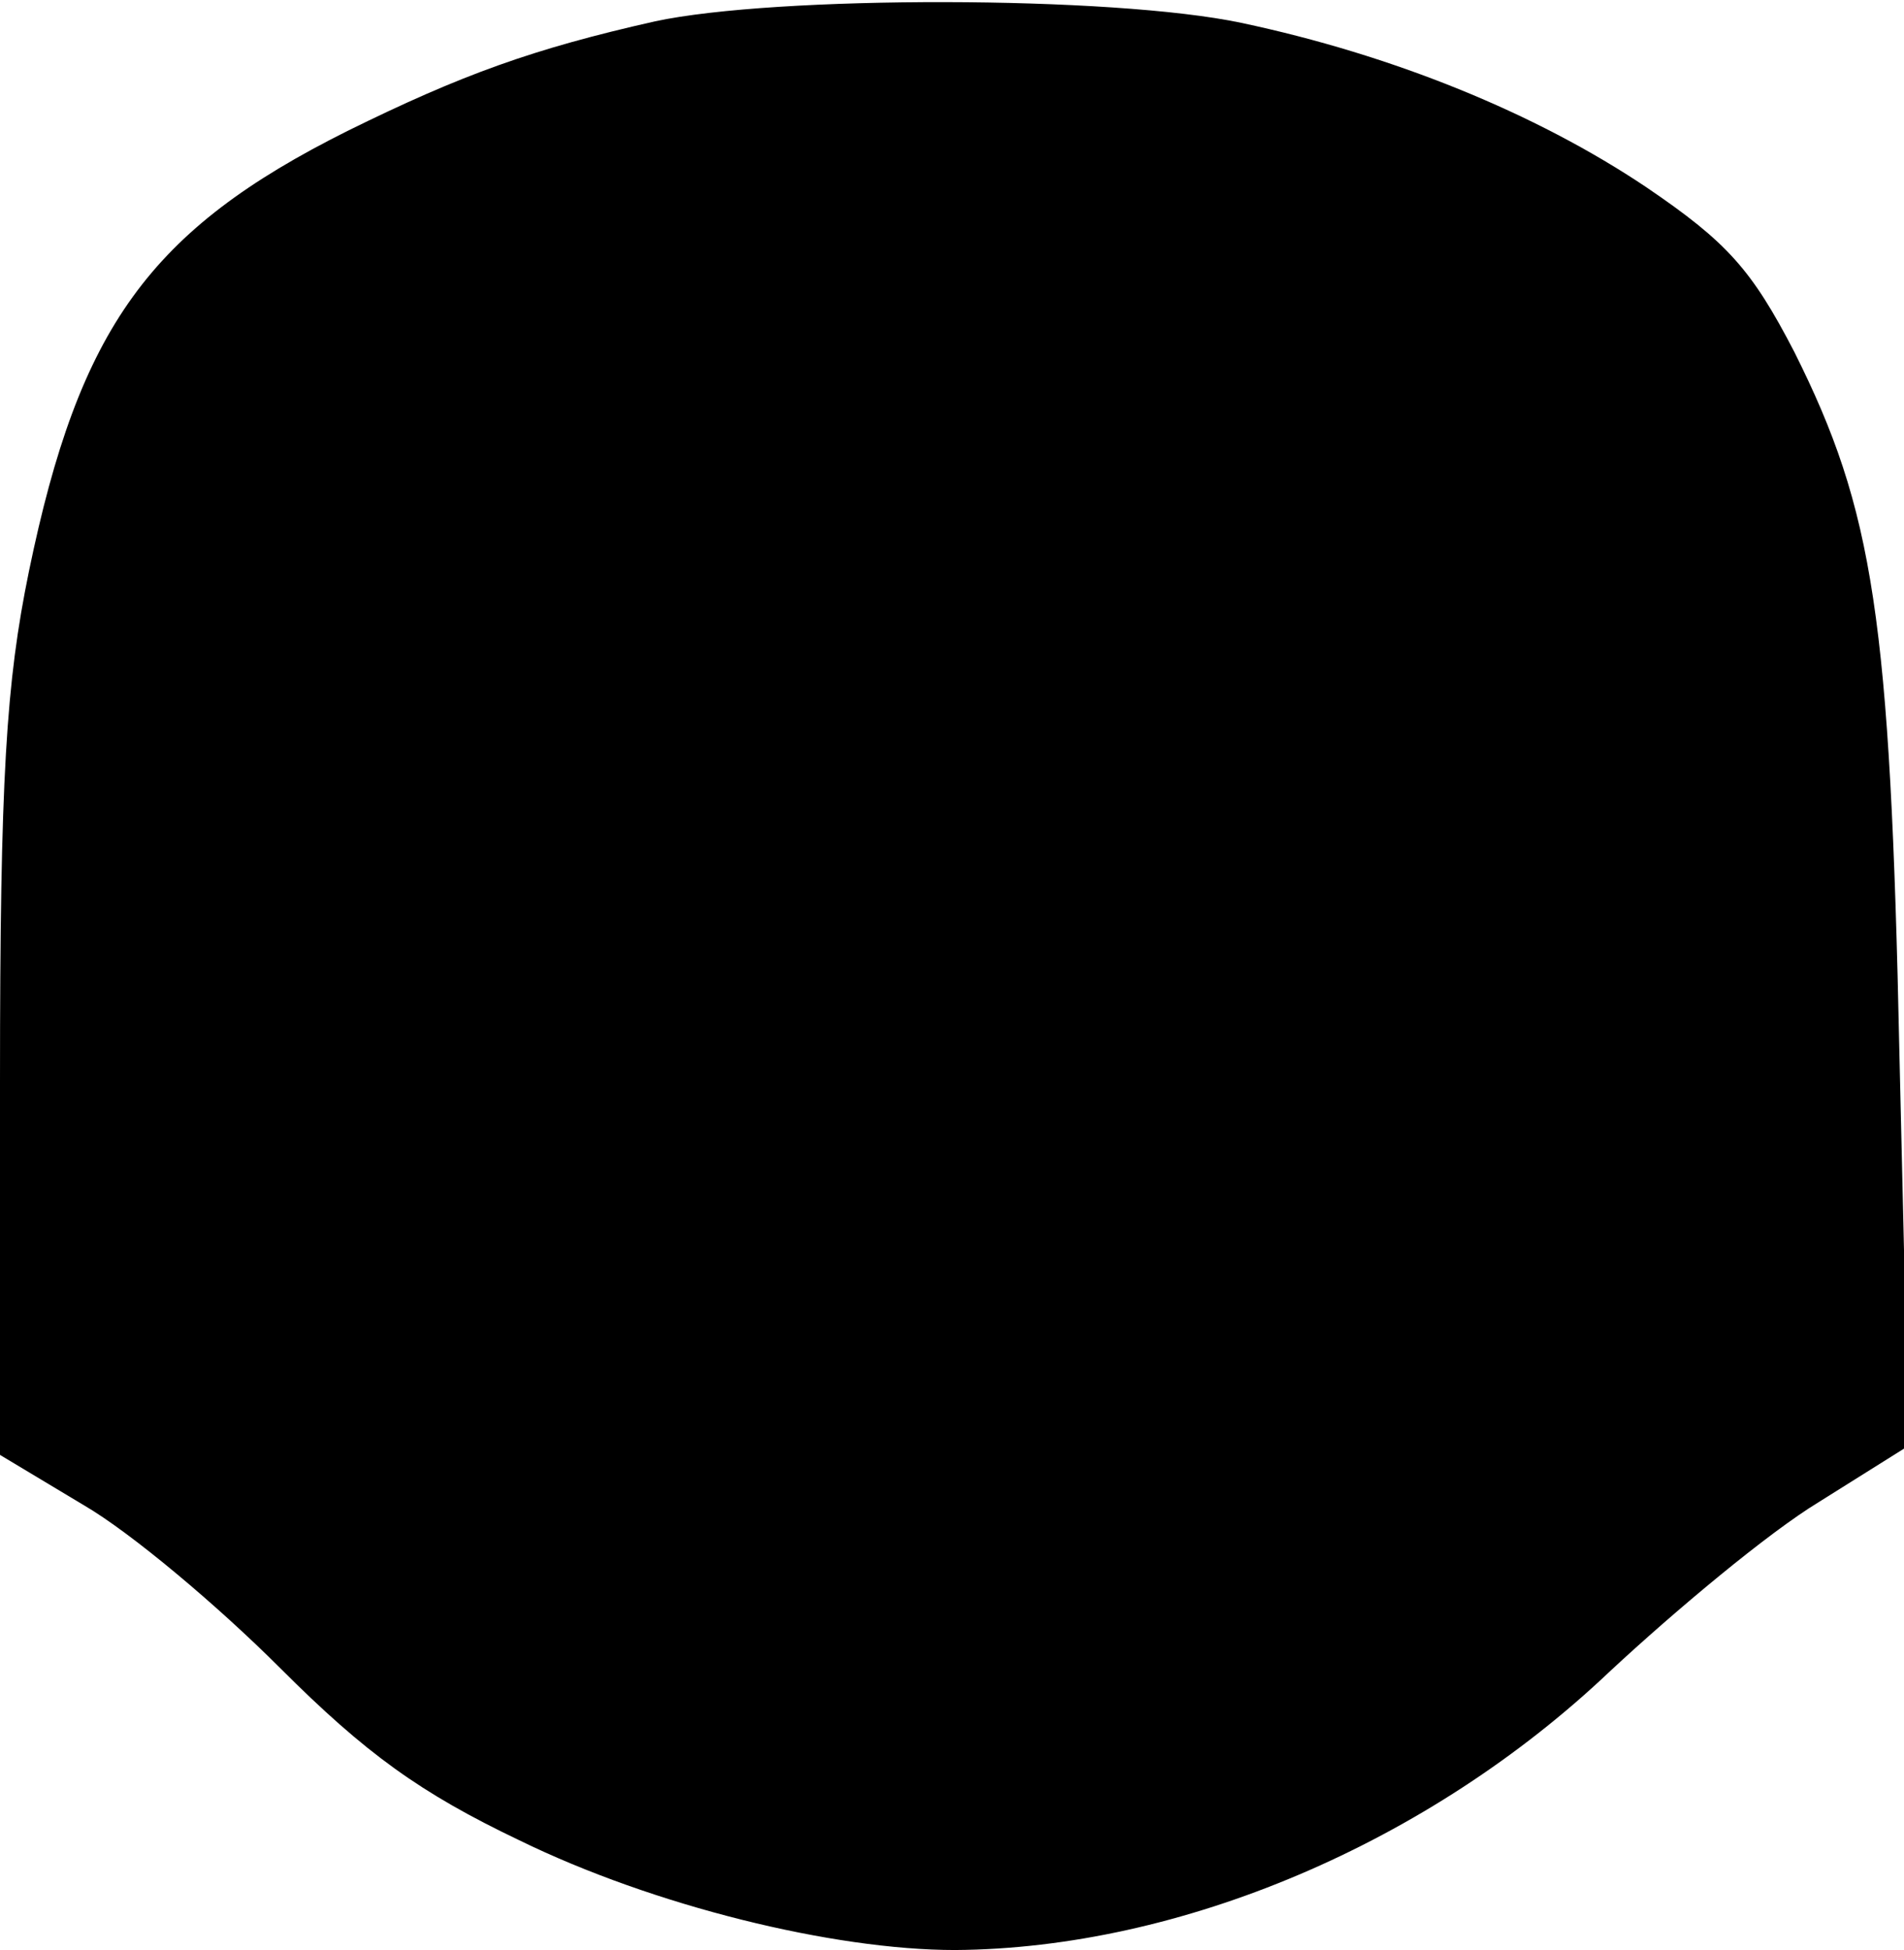
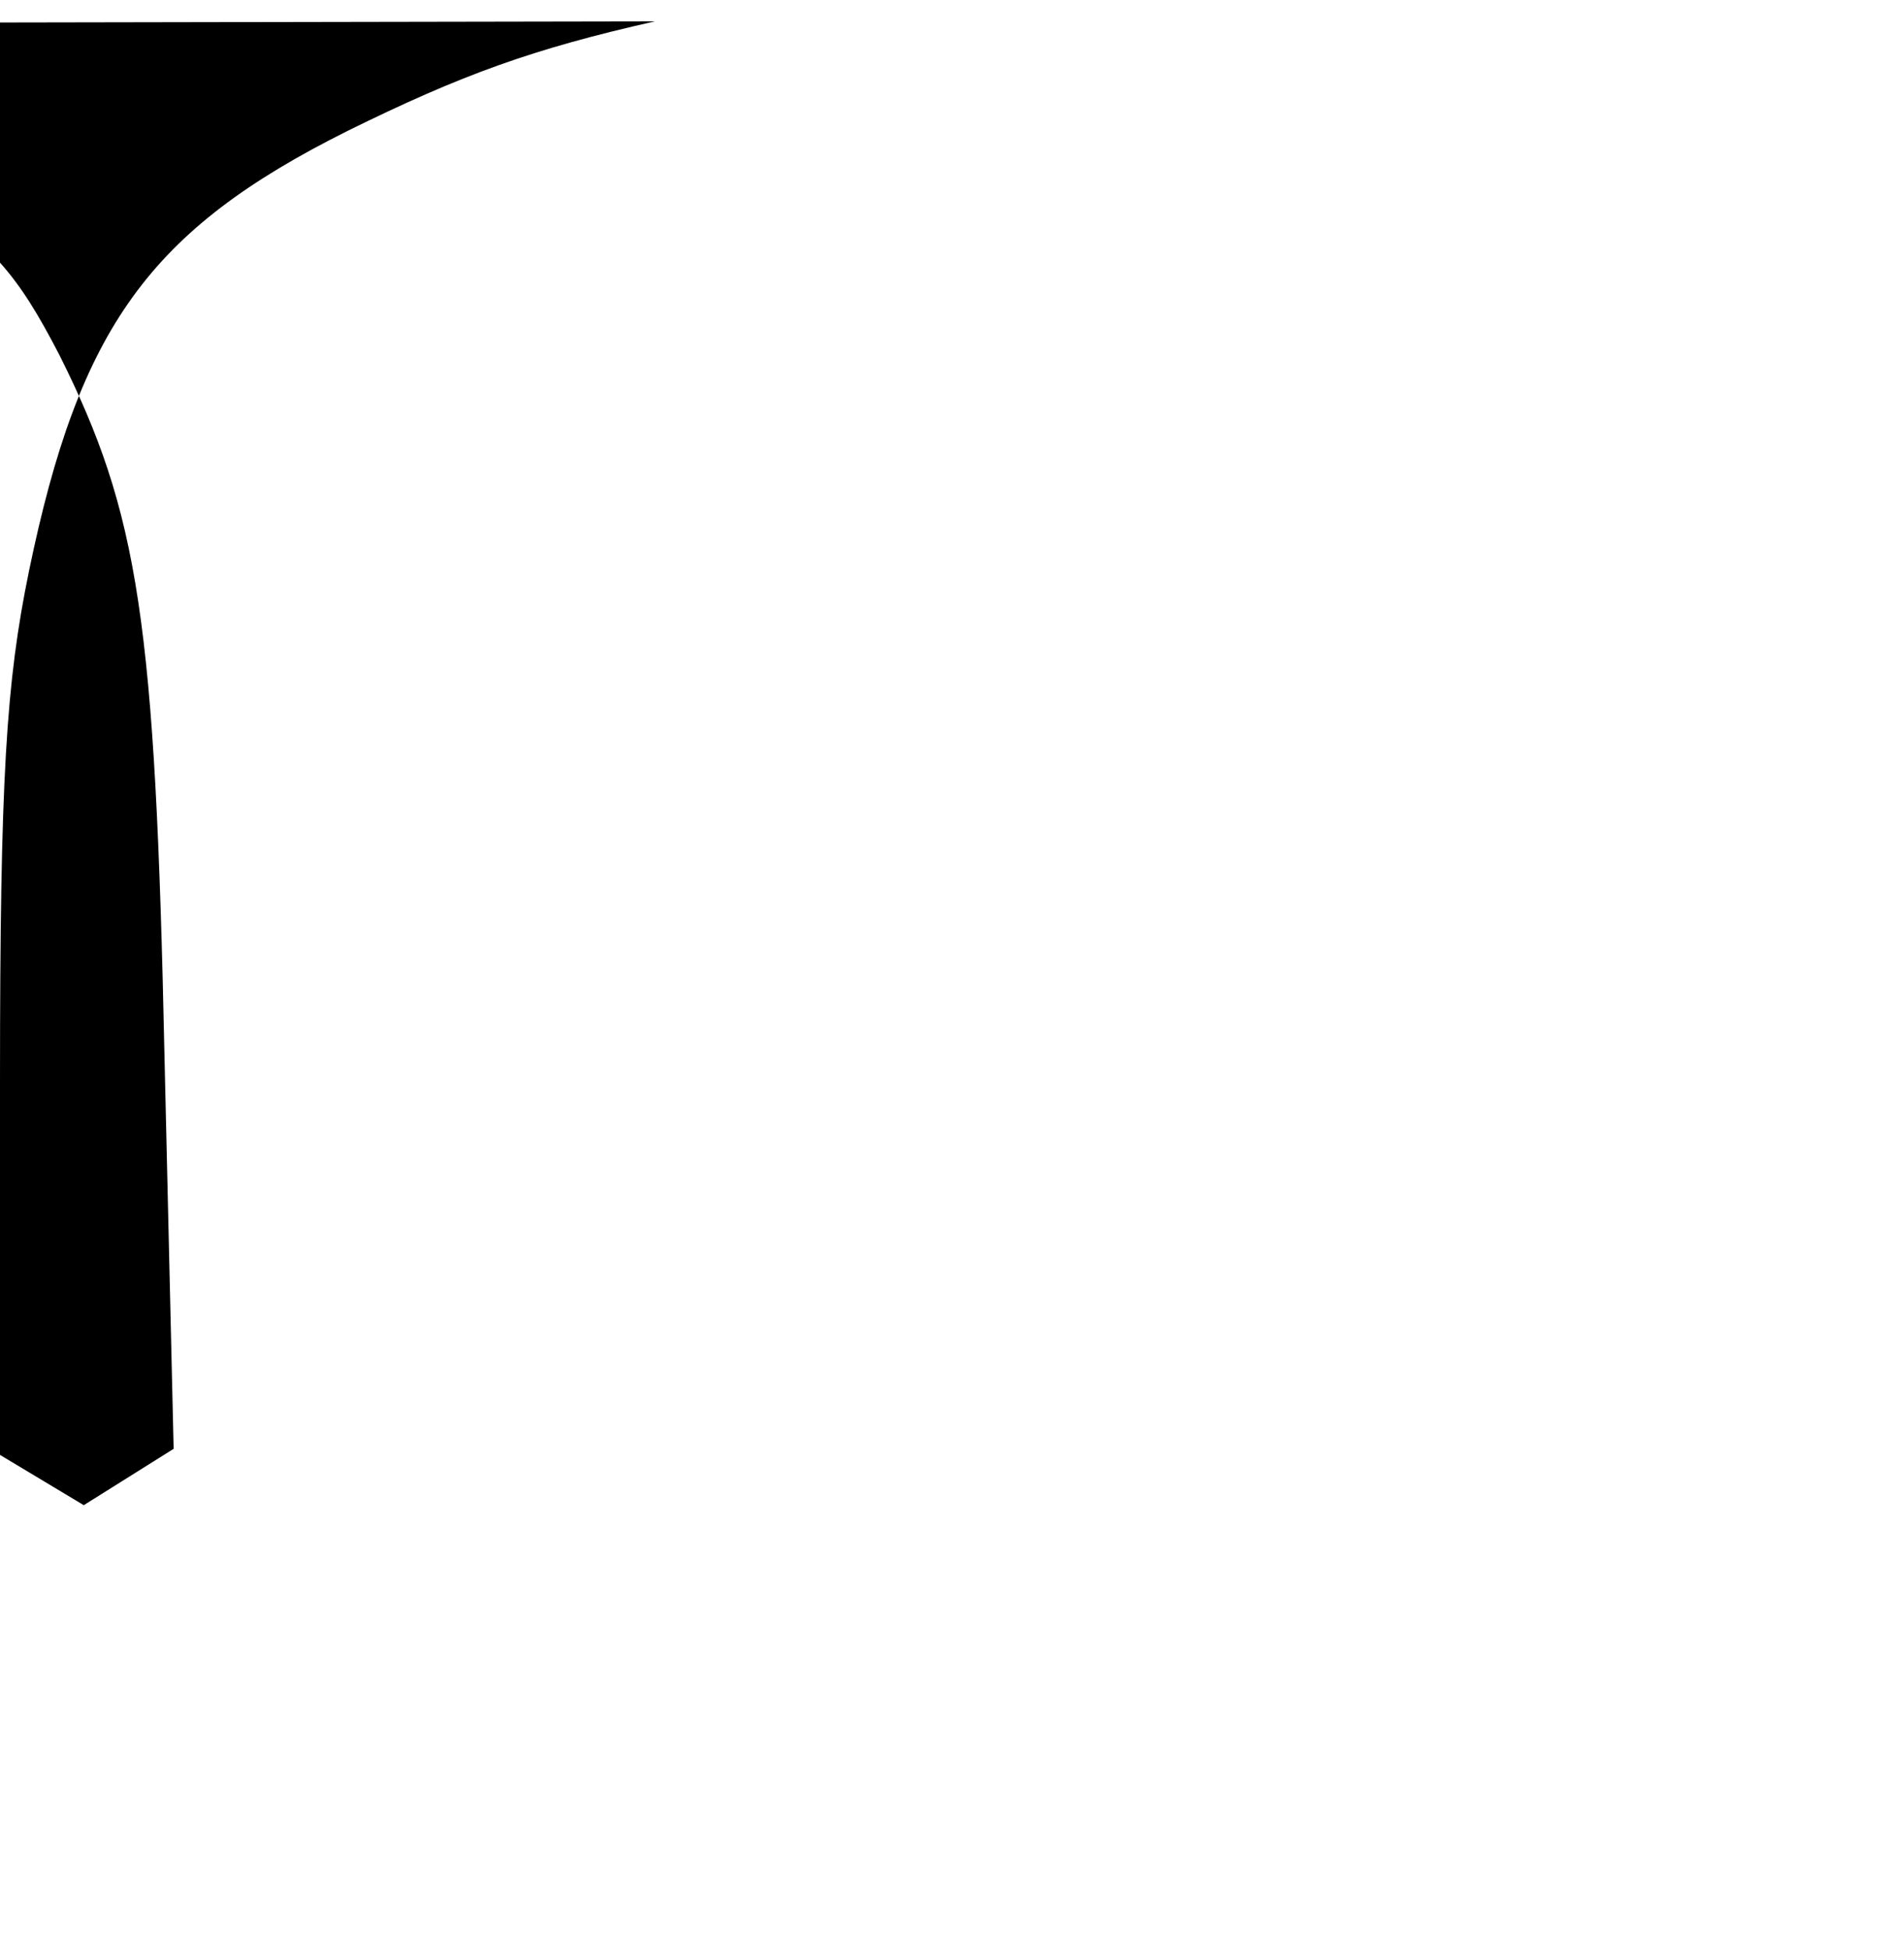
<svg xmlns="http://www.w3.org/2000/svg" version="1.0" width="32.925mm" height="33.716mm" viewBox="0 0 125 128" preserveAspectRatio="xMidYMid meet">
  <g transform="translate(0,128) scale(0.1,-0.1)" fill="#000000" stroke="none">
-     <path d="M430 1266 c-80 -18 -127 -35 -202 -72 -130 -65 -176 -129 -209 -289 -15 -73 -19 -135 -19 -335 l0 -245 55 -33 c31 -18 88 -66 129 -107 56 -56 92 -82 157 -113 88 -43 206 -72 286 -72 148 1 311 70 430 183 43 40 104 91 137 111 l59 37 -6 257 c-6 287 -17 357 -69 461 -28 54 -44 72 -97 108 -73 49 -167 87 -266 108 -85 18 -306 18 -385 1z" />
+     <path d="M430 1266 c-80 -18 -127 -35 -202 -72 -130 -65 -176 -129 -209 -289 -15 -73 -19 -135 -19 -335 l0 -245 55 -33 l59 37 -6 257 c-6 287 -17 357 -69 461 -28 54 -44 72 -97 108 -73 49 -167 87 -266 108 -85 18 -306 18 -385 1z" />
  </g>
</svg>